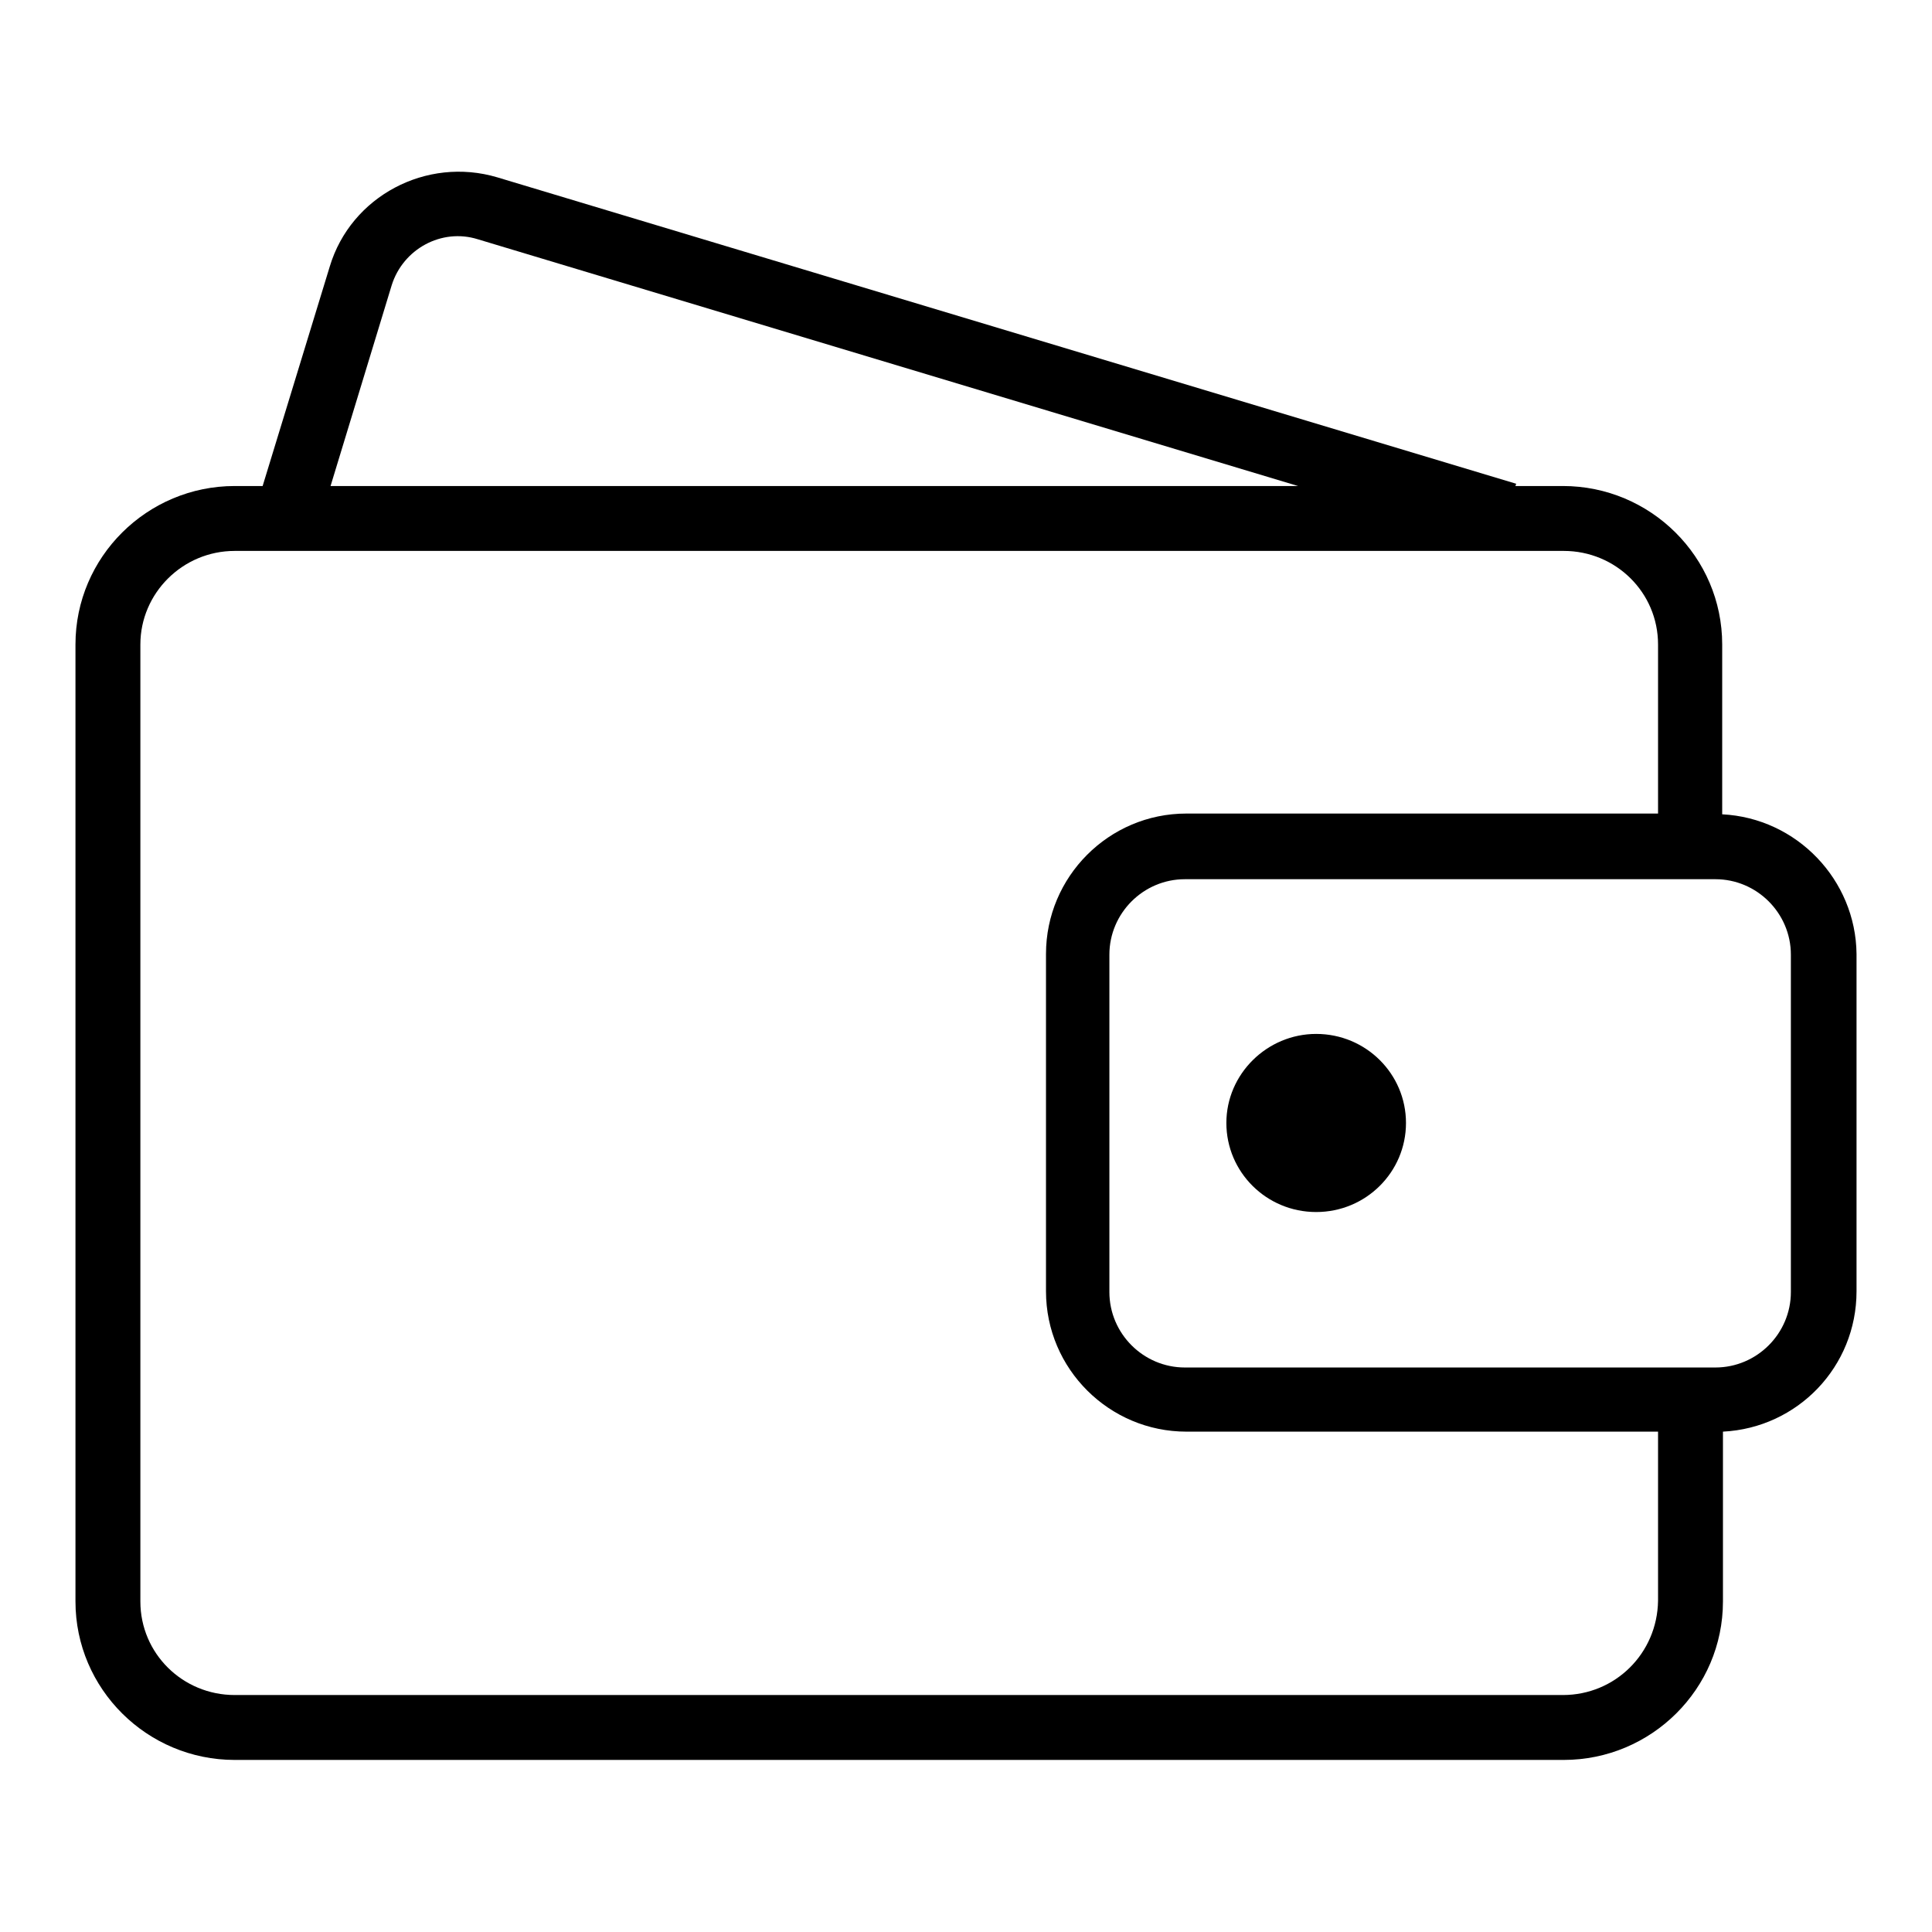
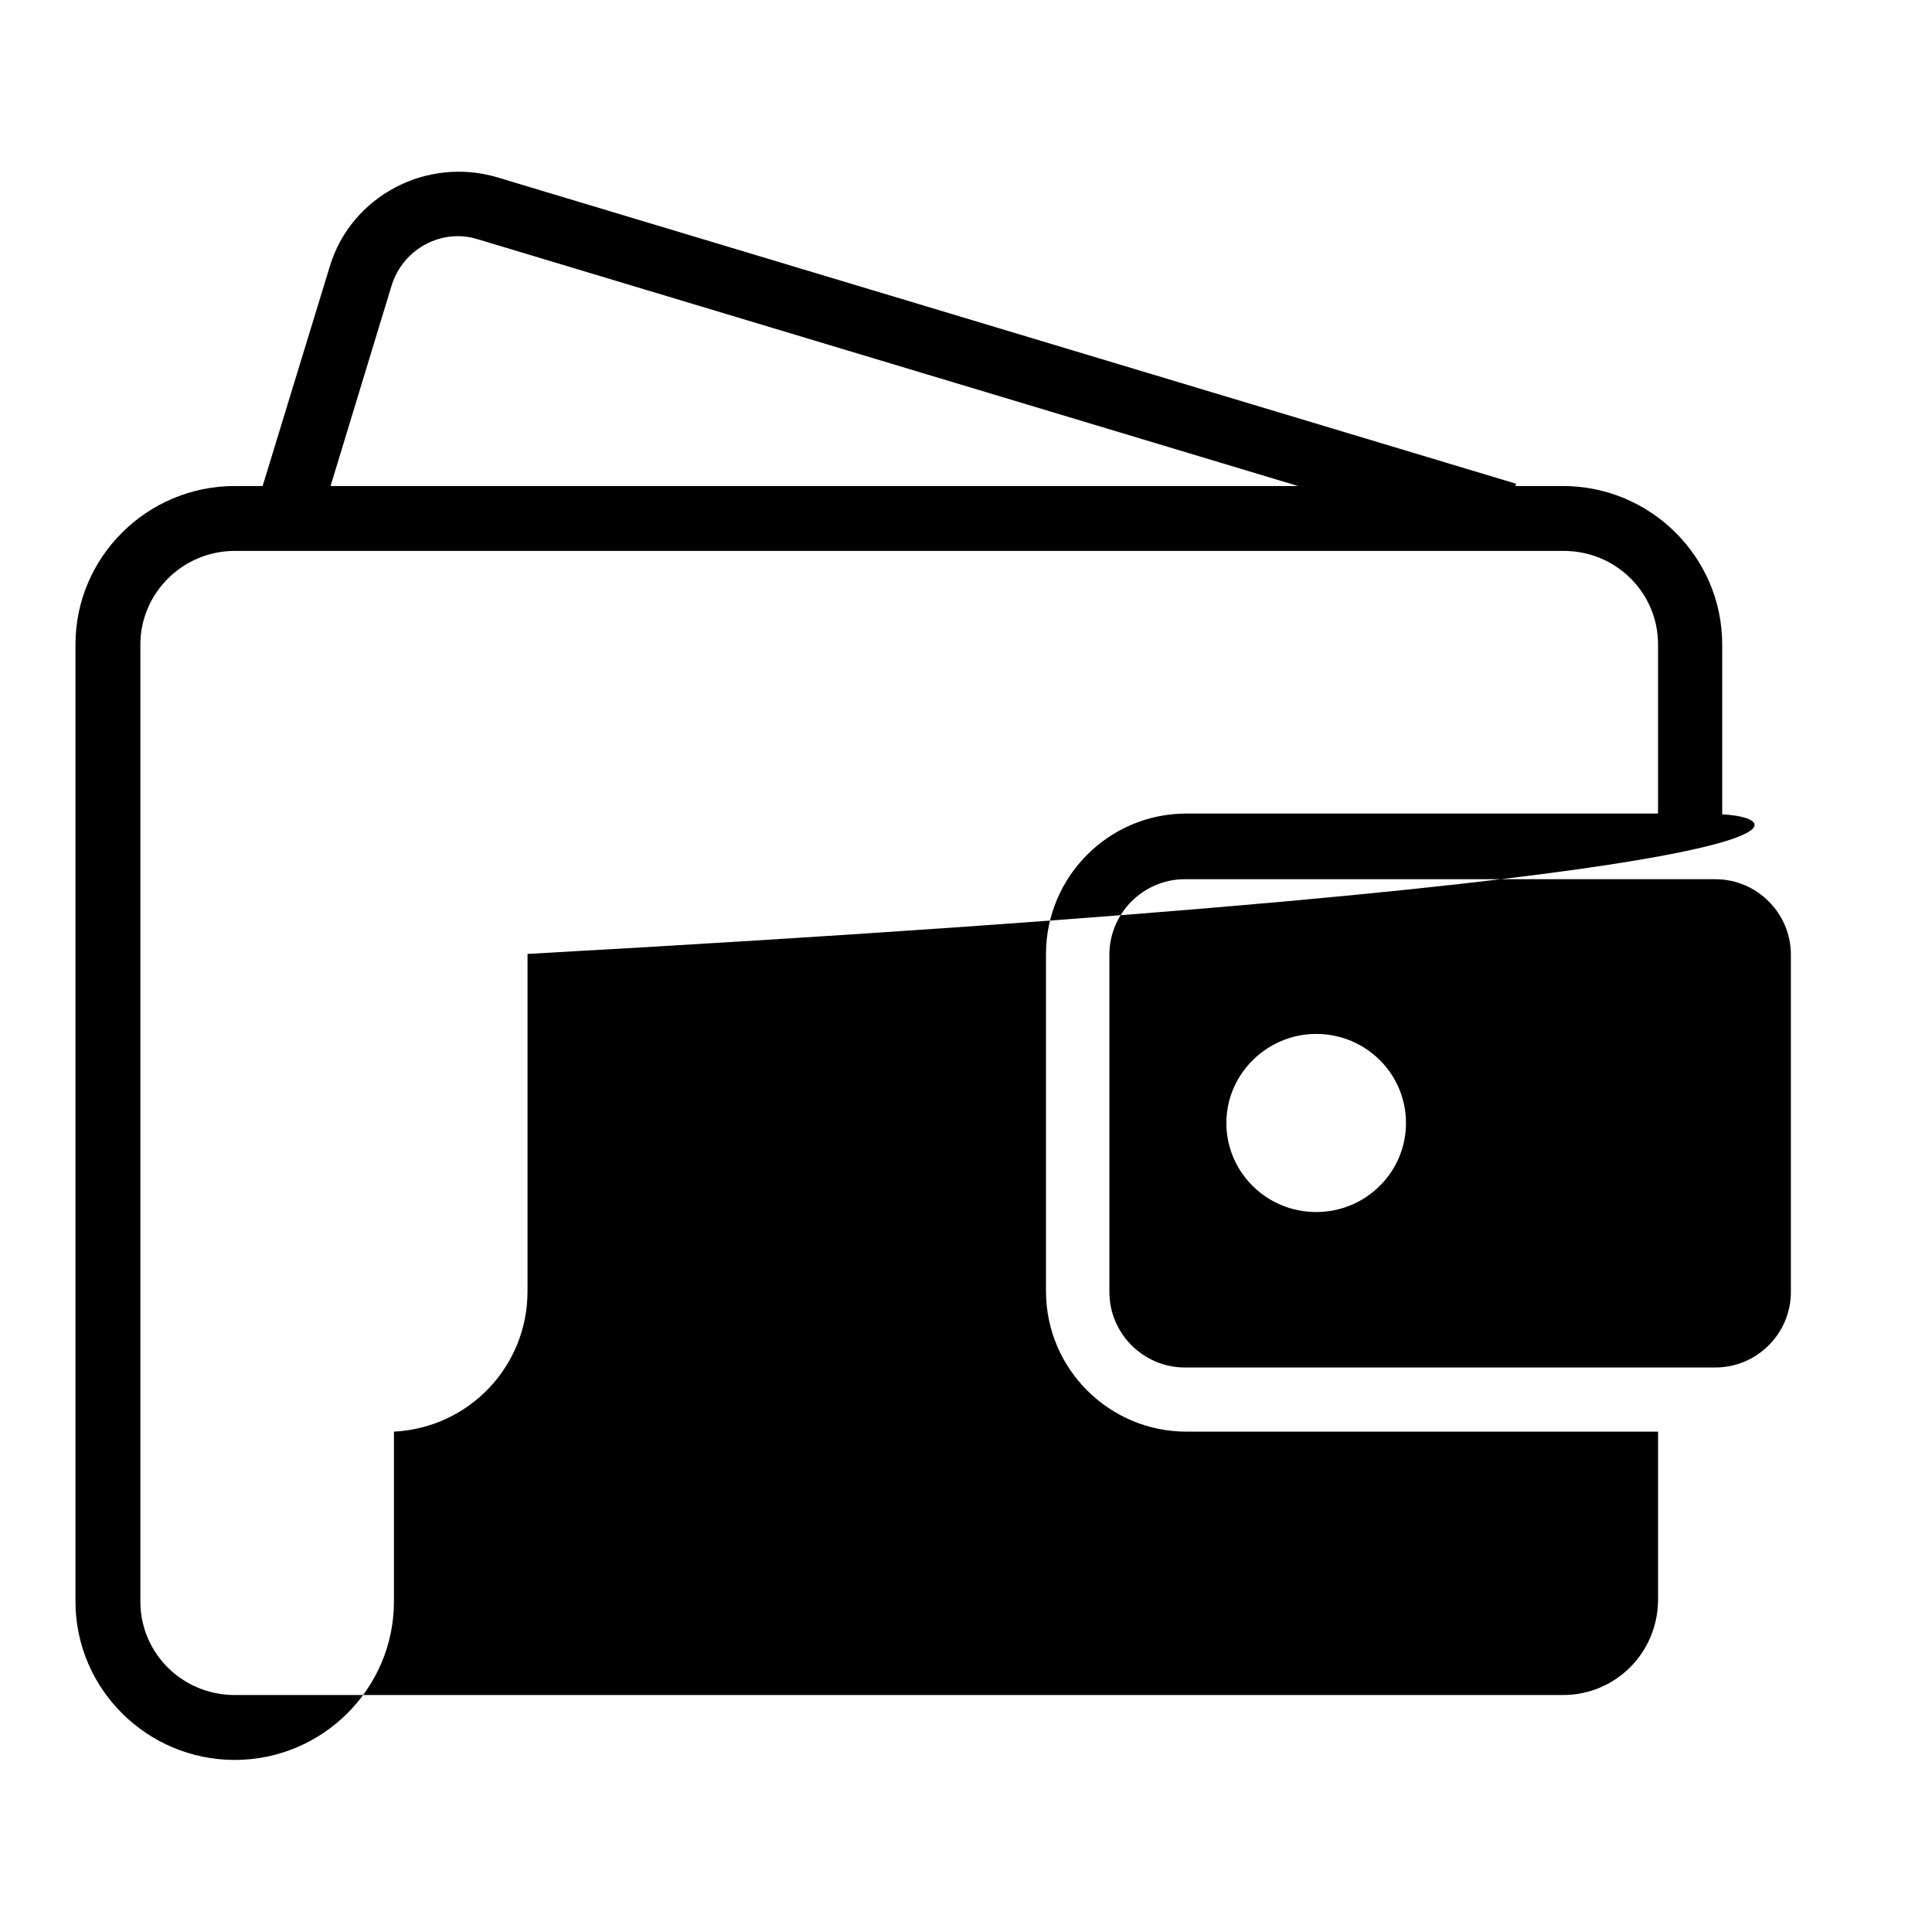
<svg xmlns="http://www.w3.org/2000/svg" version="1.1" x="0px" y="0px" viewBox="0 0 256 256" enable-background="new 0 0 256 256" xml:space="preserve">
  <g>
-     <path fill="#000000" d="M162.5,148.8c0,6.5,5.3,11.8,11.9,11.8c6.6,0,11.9-5.3,11.9-11.8c0-6.5-5.3-11.8-11.9-11.8 C167.9,137,162.5,142.3,162.5,148.8z M228.2,107.9V85.4c0-11.6-9.5-21-21.1-21h-6.3l0.1-0.3L65.9,23.5c-9.4-2.8-19.4,2.5-22.2,11.8 l-8.9,29.1h-3.7c-11.6,0-21.1,9.4-21.1,21v126.8c0,11.6,9.5,21,21.1,21h176.1c11.6,0,21.1-9.4,21.1-21v-22.5 c9.9-0.5,17.7-8.6,17.7-18.6v-44.7C245.9,116.6,238.1,108.4,228.2,107.9z M51.9,37.8c1.5-4.8,6.6-7.6,11.4-6.1L172,64.4H43.8 L51.9,37.8z M207.1,224.6H31.1c-6.9,0-12.5-5.5-12.5-12.4V85.4c0-6.8,5.6-12.4,12.5-12.4h176.1c6.9,0,12.5,5.5,12.5,12.4v22.4 h-62.5c-10.3,0-18.6,8.4-18.6,18.6v44.7c0,10.3,8.4,18.6,18.6,18.6h62.5v22.4C219.6,219.1,214,224.6,207.1,224.6z M237.3,171.2 c0,5.5-4.5,10-10,10H157c-5.5,0-10-4.5-10-10v-44.7c0-5.5,4.5-10,10-10h70.3c5.5,0,10,4.5,10,10V171.2z" />
+     <path fill="#000000" d="M162.5,148.8c0,6.5,5.3,11.8,11.9,11.8c6.6,0,11.9-5.3,11.9-11.8c0-6.5-5.3-11.8-11.9-11.8 C167.9,137,162.5,142.3,162.5,148.8z M228.2,107.9V85.4c0-11.6-9.5-21-21.1-21h-6.3l0.1-0.3L65.9,23.5c-9.4-2.8-19.4,2.5-22.2,11.8 l-8.9,29.1h-3.7c-11.6,0-21.1,9.4-21.1,21v126.8c0,11.6,9.5,21,21.1,21c11.6,0,21.1-9.4,21.1-21v-22.5 c9.9-0.5,17.7-8.6,17.7-18.6v-44.7C245.9,116.6,238.1,108.4,228.2,107.9z M51.9,37.8c1.5-4.8,6.6-7.6,11.4-6.1L172,64.4H43.8 L51.9,37.8z M207.1,224.6H31.1c-6.9,0-12.5-5.5-12.5-12.4V85.4c0-6.8,5.6-12.4,12.5-12.4h176.1c6.9,0,12.5,5.5,12.5,12.4v22.4 h-62.5c-10.3,0-18.6,8.4-18.6,18.6v44.7c0,10.3,8.4,18.6,18.6,18.6h62.5v22.4C219.6,219.1,214,224.6,207.1,224.6z M237.3,171.2 c0,5.5-4.5,10-10,10H157c-5.5,0-10-4.5-10-10v-44.7c0-5.5,4.5-10,10-10h70.3c5.5,0,10,4.5,10,10V171.2z" />
  </g>
</svg>